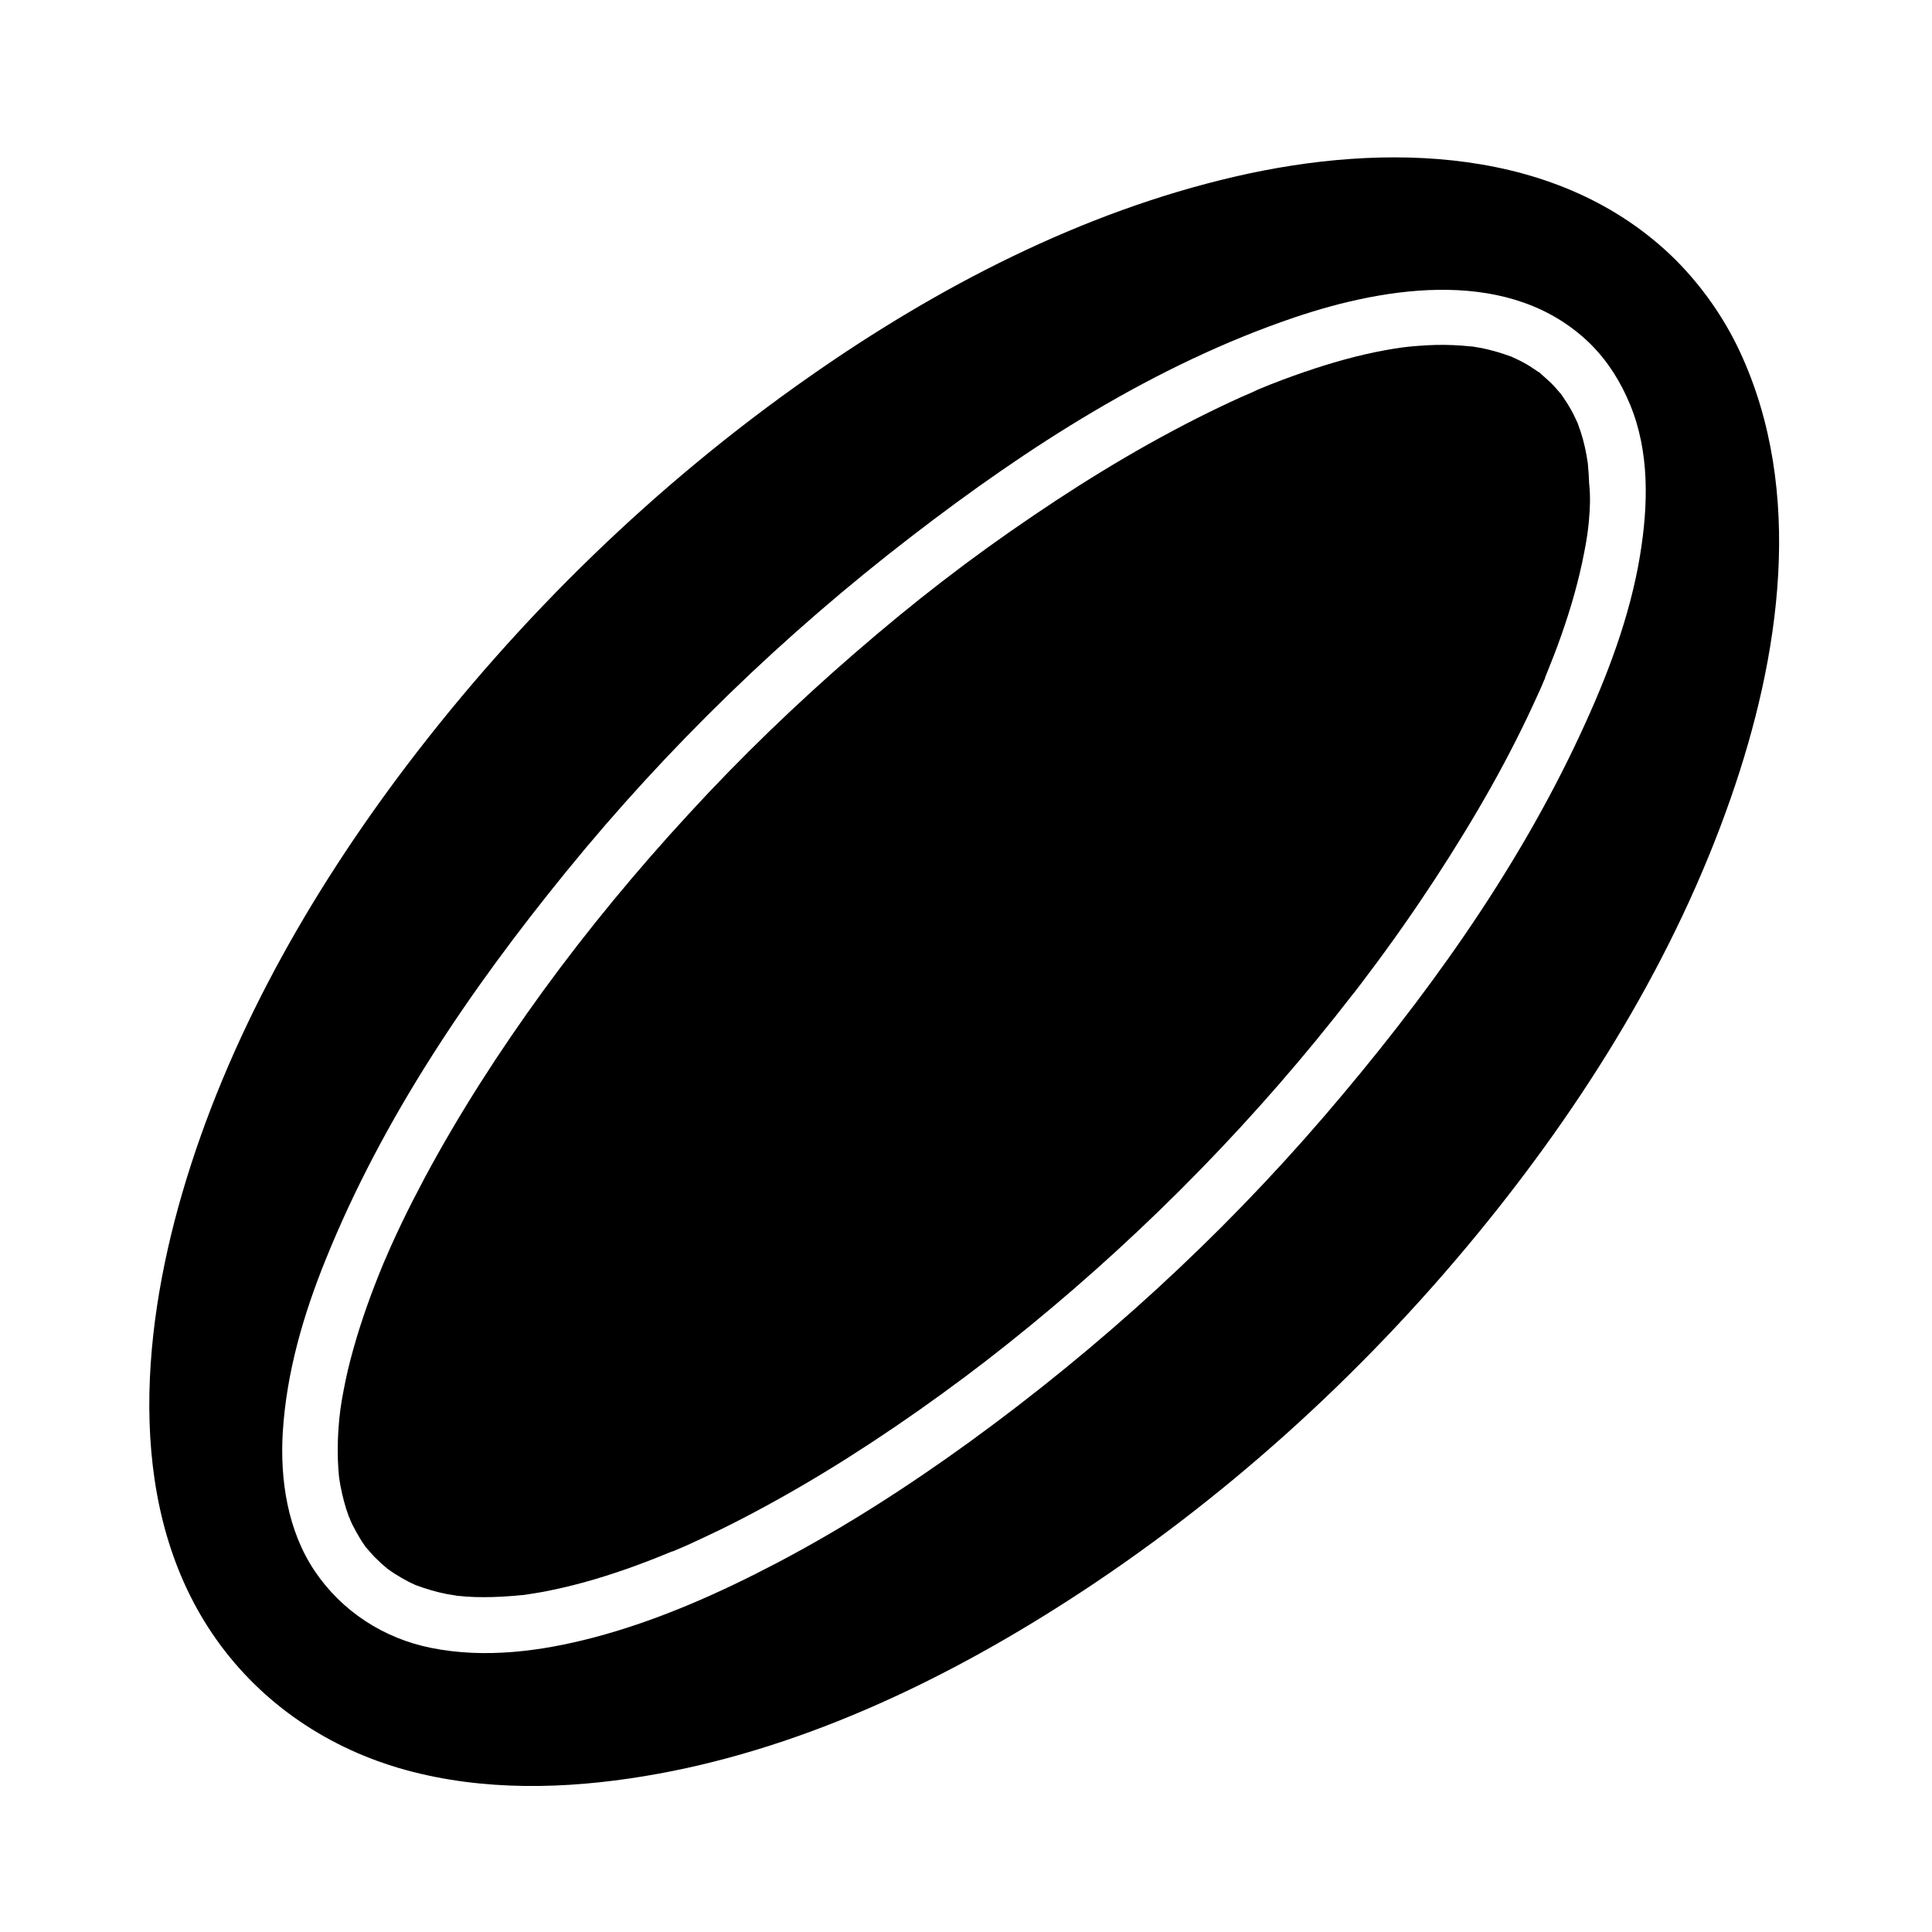
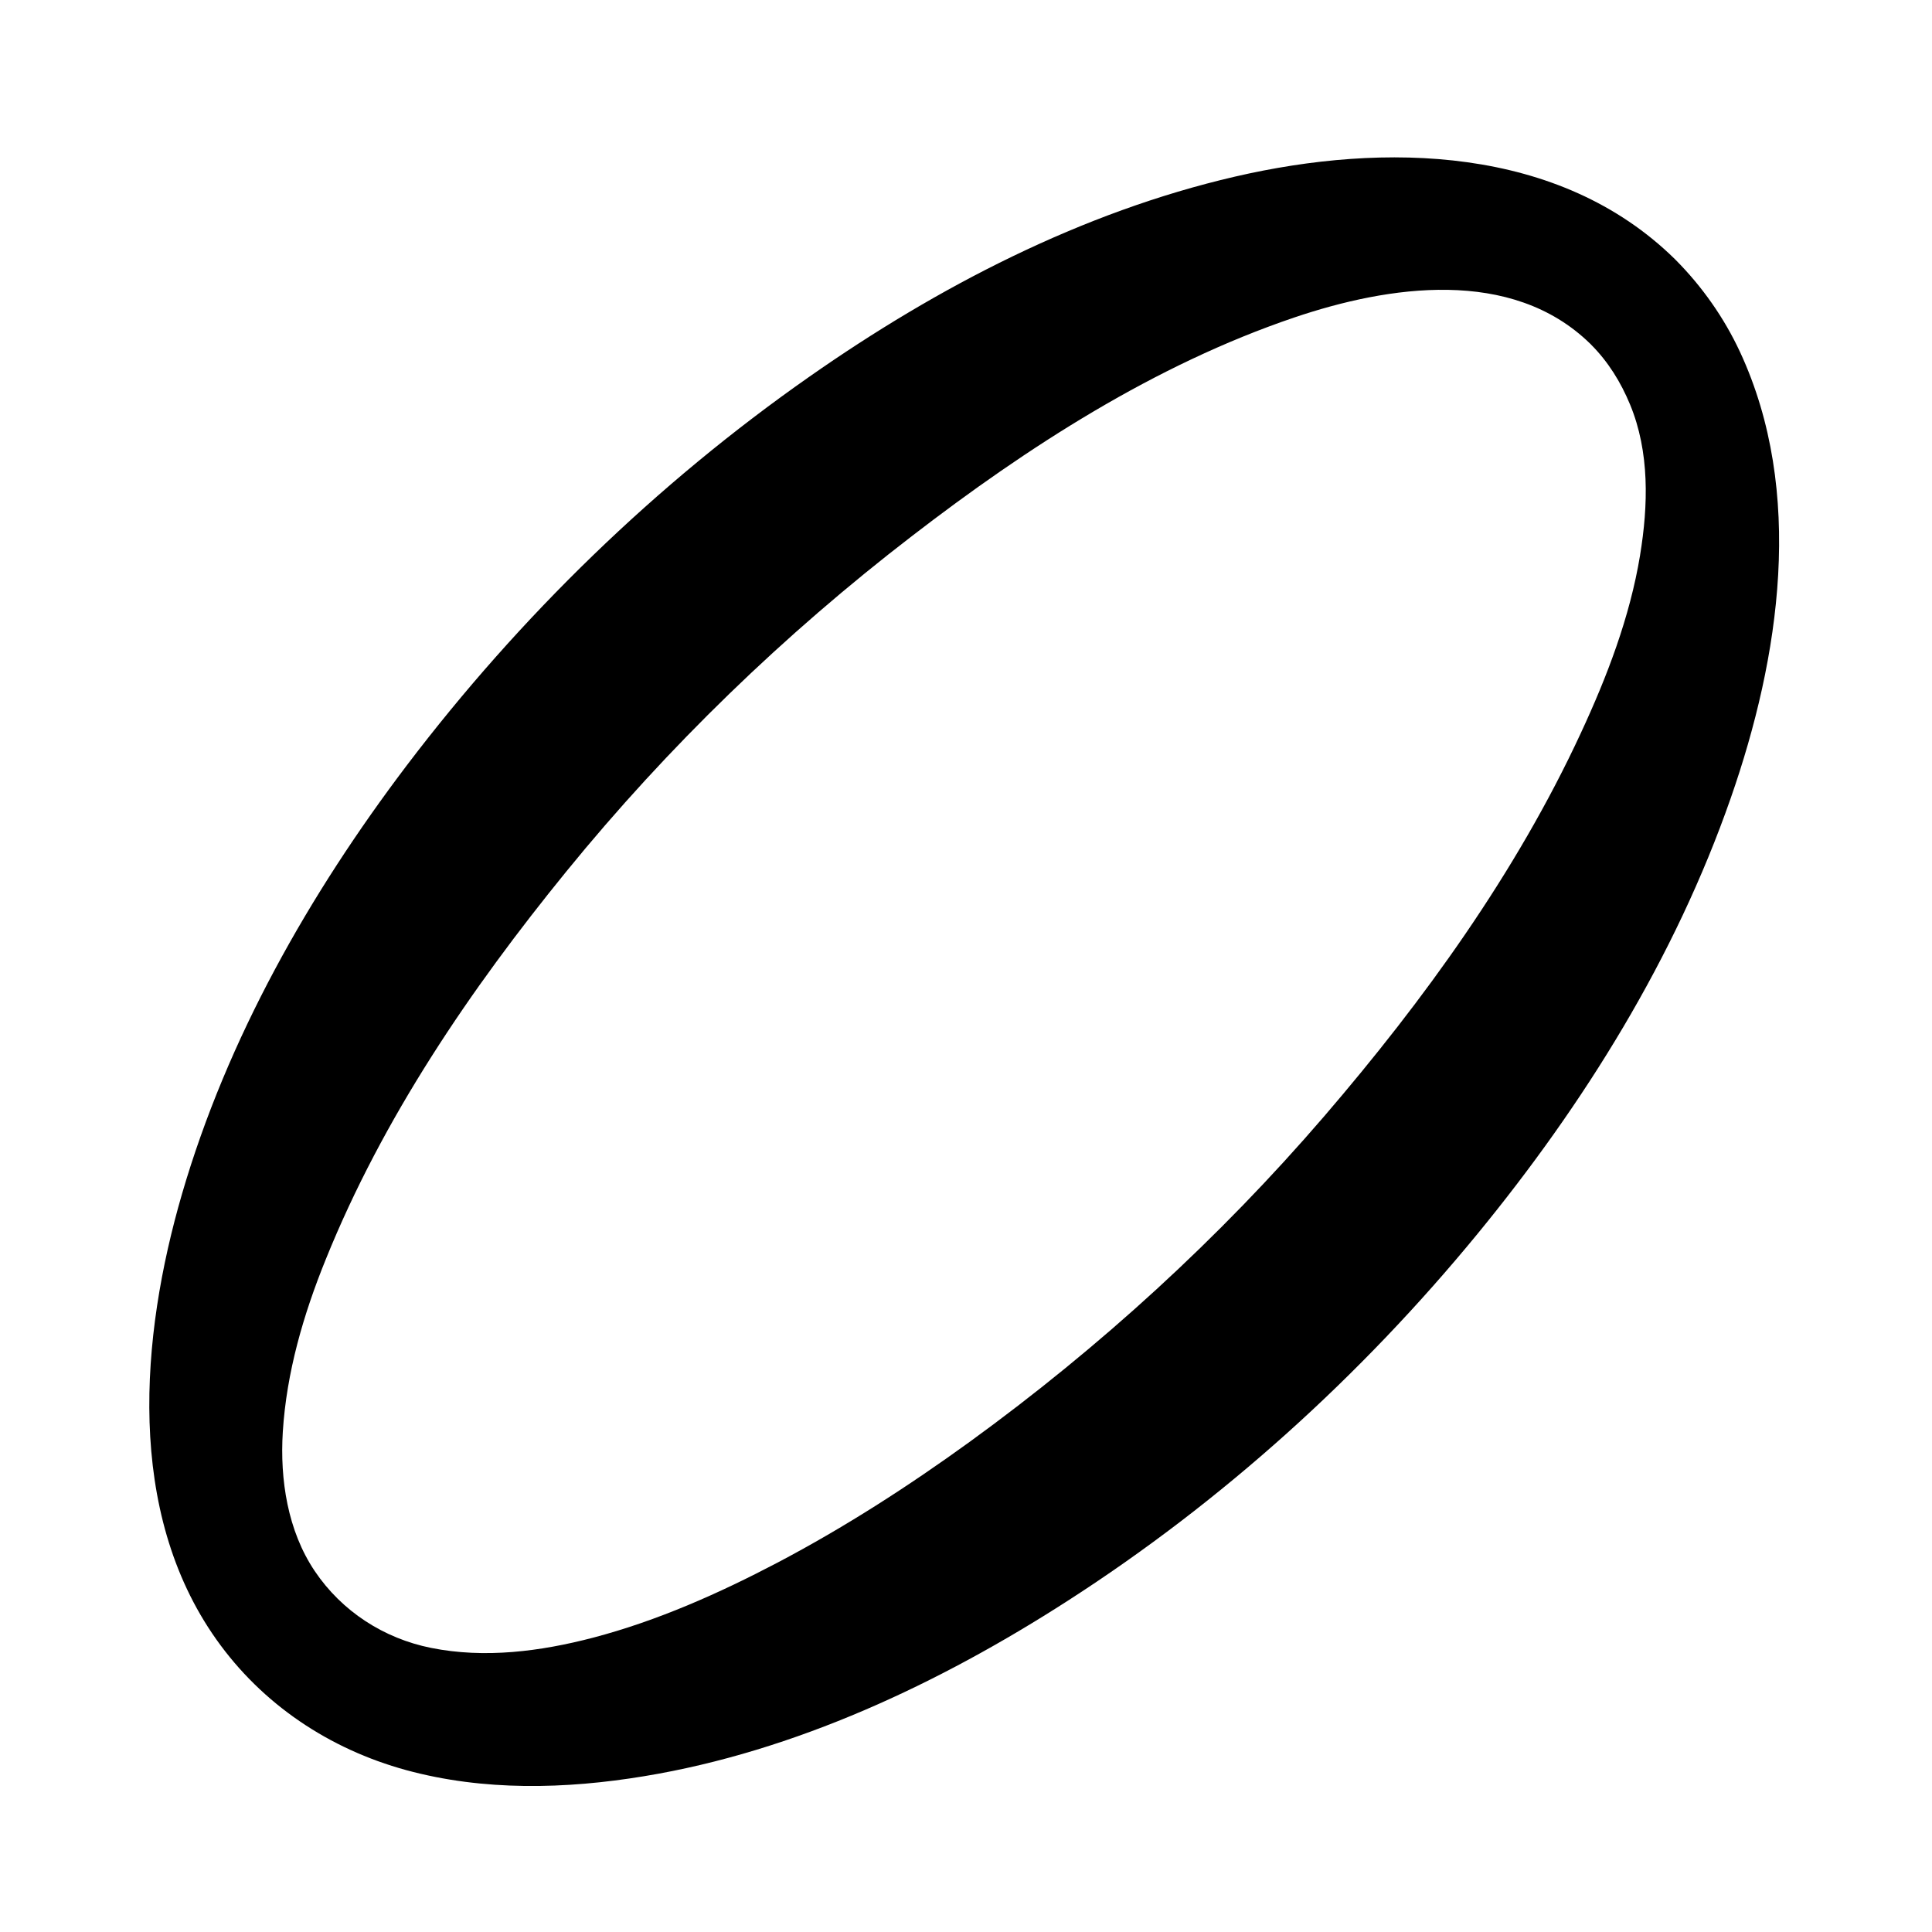
<svg xmlns="http://www.w3.org/2000/svg" fill="#000000" width="800px" height="800px" version="1.1" viewBox="144 144 512 512">
  <g>
    <path d="m605.11 237.25c-4.184-9.004-10.035-17.32-17.023-24.355l-0.246-0.246c-30.652-30.109-77.047-30.996-116.55-21.844-40.641 9.398-78.82 29.227-112.82 53.039-40.641 28.438-76.652 63.469-106.66 102.98-25.828 34.094-47.578 72.375-59.582 113.6-11.02 37.883-14.906 84.082 9.055 117.98 12.203 17.27 30.012 29.125 50.332 34.688 20.566 5.609 42.215 5.066 63.074 1.625 40.098-6.594 78.328-24.648 112.27-46.492 40.934-26.32 77.688-59.582 108.54-97.172 28.34-34.539 52.398-73.211 67.156-115.52 13.039-37.344 19.684-81.184 2.461-118.28zm-26.469 53.871c-2.707 16.434-8.758 32.227-15.742 47.23-17.121 36.949-41.523 70.699-67.996 101.5-27.797 32.328-59.434 61.207-93.922 86.25-16.234 11.758-33.113 22.633-50.871 31.98-15.547 8.168-31.883 15.449-48.953 19.926-13.922 3.641-28.684 5.559-42.902 2.707-12.547-2.508-23.664-9.691-30.848-20.367s-9.25-24.254-8.461-36.898c0.984-15.742 5.461-31.094 11.367-45.656 15.152-37.539 38.328-71.586 63.762-102.83 26.961-33.113 57.762-62.879 91.609-88.906 30.652-23.617 64.402-45.41 101.3-57.91 24.992-8.461 57.562-13.383 78.375 6.887 0.098 0.098 0.195 0.148 0.246 0.246 4.574 4.574 7.922 9.988 10.383 15.941 5.207 12.594 4.812 26.715 2.648 39.898z" />
-     <path d="m565.11 281.67c-0.051 0.789-0.148 1.523-0.246 2.312-0.051 0.395-0.098 0.836-0.148 1.23v0.051c-0.246 1.723-0.543 3.445-0.887 5.164-1.426 7.43-3.543 14.762-6.051 21.895-1.328 3.789-2.805 7.527-4.328 11.266v0.051 0.051 0.051 0.051s0 0.051-0.051 0.098c0 0 0 0.051-0.051 0.051-0.195 0.492-0.441 0.984-0.641 1.523-0.395 0.934-0.789 1.82-1.23 2.754-0.934 2.066-1.871 4.082-2.856 6.148-3.938 8.215-8.266 16.285-12.891 24.156-4.969 8.461-10.234 16.777-15.742 24.895-2.902 4.281-5.902 8.562-8.953 12.742-1.379 1.918-2.805 3.836-4.231 5.707-0.789 1.031-1.574 2.117-2.363 3.148-0.344 0.441-0.641 0.836-0.984 1.277 0 0-0.59 0.789-0.836 1.082l-0.051 0.051s0 0.051-0.051 0.051c-25.094 32.473-53.922 61.992-85.656 87.969-8.07 6.594-14.859 11.855-23.273 17.957-8.117 5.902-16.434 11.562-24.895 16.926-8.07 5.117-16.336 9.938-24.746 14.414-3.984 2.117-8.02 4.184-12.152 6.102-1.918 0.934-3.887 1.82-5.805 2.707-0.887 0.395-1.82 0.789-2.754 1.18-0.344 0.148-0.688 0.297-1.082 0.441h-0.051-0.051c-0.051 0-0.098 0.051-0.148 0.051-0.246 0.098-0.641 0.297-0.836 0.344-7.379 3.051-14.957 5.758-22.68 7.871-3.445 0.934-6.887 1.723-10.43 2.41-1.625 0.297-3.246 0.543-4.871 0.789-0.344 0.051-0.688 0.098-1.031 0.098-0.934 0.098-1.871 0.195-2.805 0.246-3.148 0.246-6.348 0.344-9.543 0.246-1.379-0.051-2.805-0.148-4.184-0.297-0.148 0-0.344-0.051-0.543-0.051-0.051 0-0.098 0-0.195-0.051-0.789-0.148-1.625-0.246-2.41-0.395-2.754-0.543-5.41-1.328-8.07-2.312-0.098-0.051-0.195-0.051-0.246-0.098 0 0-0.051-0.051-0.098-0.051-0.59-0.246-1.133-0.543-1.672-0.789-1.23-0.641-2.41-1.328-3.59-2.066-0.59-0.395-1.133-0.738-1.723-1.18-0.098-0.051-0.148-0.098-0.246-0.148l-0.051-0.051c-1.133-0.934-2.215-1.918-3.246-2.953-0.887-0.887-1.672-1.871-2.508-2.805-0.051-0.051-0.051-0.051-0.098-0.098-0.098-0.148-0.148-0.297-0.246-0.395-0.395-0.543-0.789-1.133-1.133-1.723-0.688-1.133-1.328-2.262-1.918-3.445-0.246-0.492-0.492-0.984-0.688-1.477-0.098-0.344-0.246-0.641-0.395-0.934-0.984-2.609-1.672-5.363-2.215-8.117-0.098-0.59-0.195-1.18-0.297-1.77 0-0.246-0.051-0.492-0.098-0.688-0.148-1.523-0.246-3.102-0.297-4.625-0.098-3.246 0-6.543 0.297-9.789 0.051-0.789 0.148-1.523 0.246-2.312 0.051-0.297 0.051-0.59 0.098-0.887v-0.051c0.246-1.77 0.543-3.492 0.887-5.266 0.688-3.691 1.574-7.379 2.609-11.02 2.117-7.578 4.82-15.008 7.824-22.289 0.051-0.051 0.051-0.148 0.098-0.195v-0.051c0.051-0.098 0.098-0.195 0.148-0.344 0.195-0.395 0.344-0.789 0.543-1.23 0.441-1.031 0.887-2.016 1.328-3.051 0.934-2.066 1.871-4.082 2.856-6.148 1.918-3.984 3.938-7.922 6.004-11.809 9.25-17.27 19.926-33.801 31.438-49.645 11.711-16.09 24.699-31.832 38.672-46.984 13.777-15.008 28.488-29.176 43.887-42.508 15.598-13.531 30.504-25.094 47.625-36.652 15.742-10.676 32.129-20.469 49.297-28.684 1.82-0.887 3.691-1.723 5.512-2.559 1.031-0.441 2.016-0.887 3.051-1.328 0.246-0.098 0.441-0.195 0.641-0.297 0.051 0 0.051 0 0.098-0.051 0.098-0.051 0.195-0.051 0.297-0.148 0.297-0.148 0.641-0.297 0.789-0.344 3.887-1.625 7.871-3.102 11.855-4.477 7.035-2.41 14.219-4.477 21.551-5.805 1.426-0.246 2.856-0.492 4.281-0.688 0.098 0 1.133-0.148 1.625-0.195 0.934-0.098 1.871-0.195 2.805-0.246 3.102-0.246 6.148-0.344 9.25-0.195 1.523 0.051 3.102 0.195 4.625 0.344h0.246 0.051c0.887 0.148 1.77 0.297 2.609 0.441 2.656 0.543 5.266 1.328 7.824 2.262 0.098 0.051 0.195 0.051 0.246 0.098 0.098 0.051 0.148 0.098 0.297 0.148 0.543 0.246 1.133 0.543 1.672 0.789 1.18 0.59 2.312 1.23 3.394 1.969 0.543 0.344 1.031 0.688 1.523 1.031h0.051c0-0.051 0.051 0 0.297 0.195 0.148 0.098 0.246 0.246 0.395 0.344 0.051 0.051 0.098 0.051 0.098 0.051h-0.051c0.887 0.789 1.77 1.574 2.656 2.41 0.934 0.934 1.77 1.918 2.656 2.953 0 0.051 0.051 0.051 0.051 0.098 0.051 0.051 0.098 0.148 0.148 0.195 0.441 0.688 0.934 1.379 1.379 2.066 0.641 1.031 1.277 2.117 1.82 3.246 0.297 0.641 0.59 1.277 0.887 1.871 0 0.051 0.051 0.098 0.051 0.098 0.051 0.148 0.098 0.344 0.148 0.441 0.984 2.609 1.723 5.312 2.215 8.117 0.098 0.59 0.195 1.23 0.297 1.82 0.051 0.297 0.098 0.59 0.098 0.887 0.148 1.523 0.246 3.102 0.297 4.625 0.367 3.359 0.27 6.559-0.027 9.707z" />
  </g>
</svg>